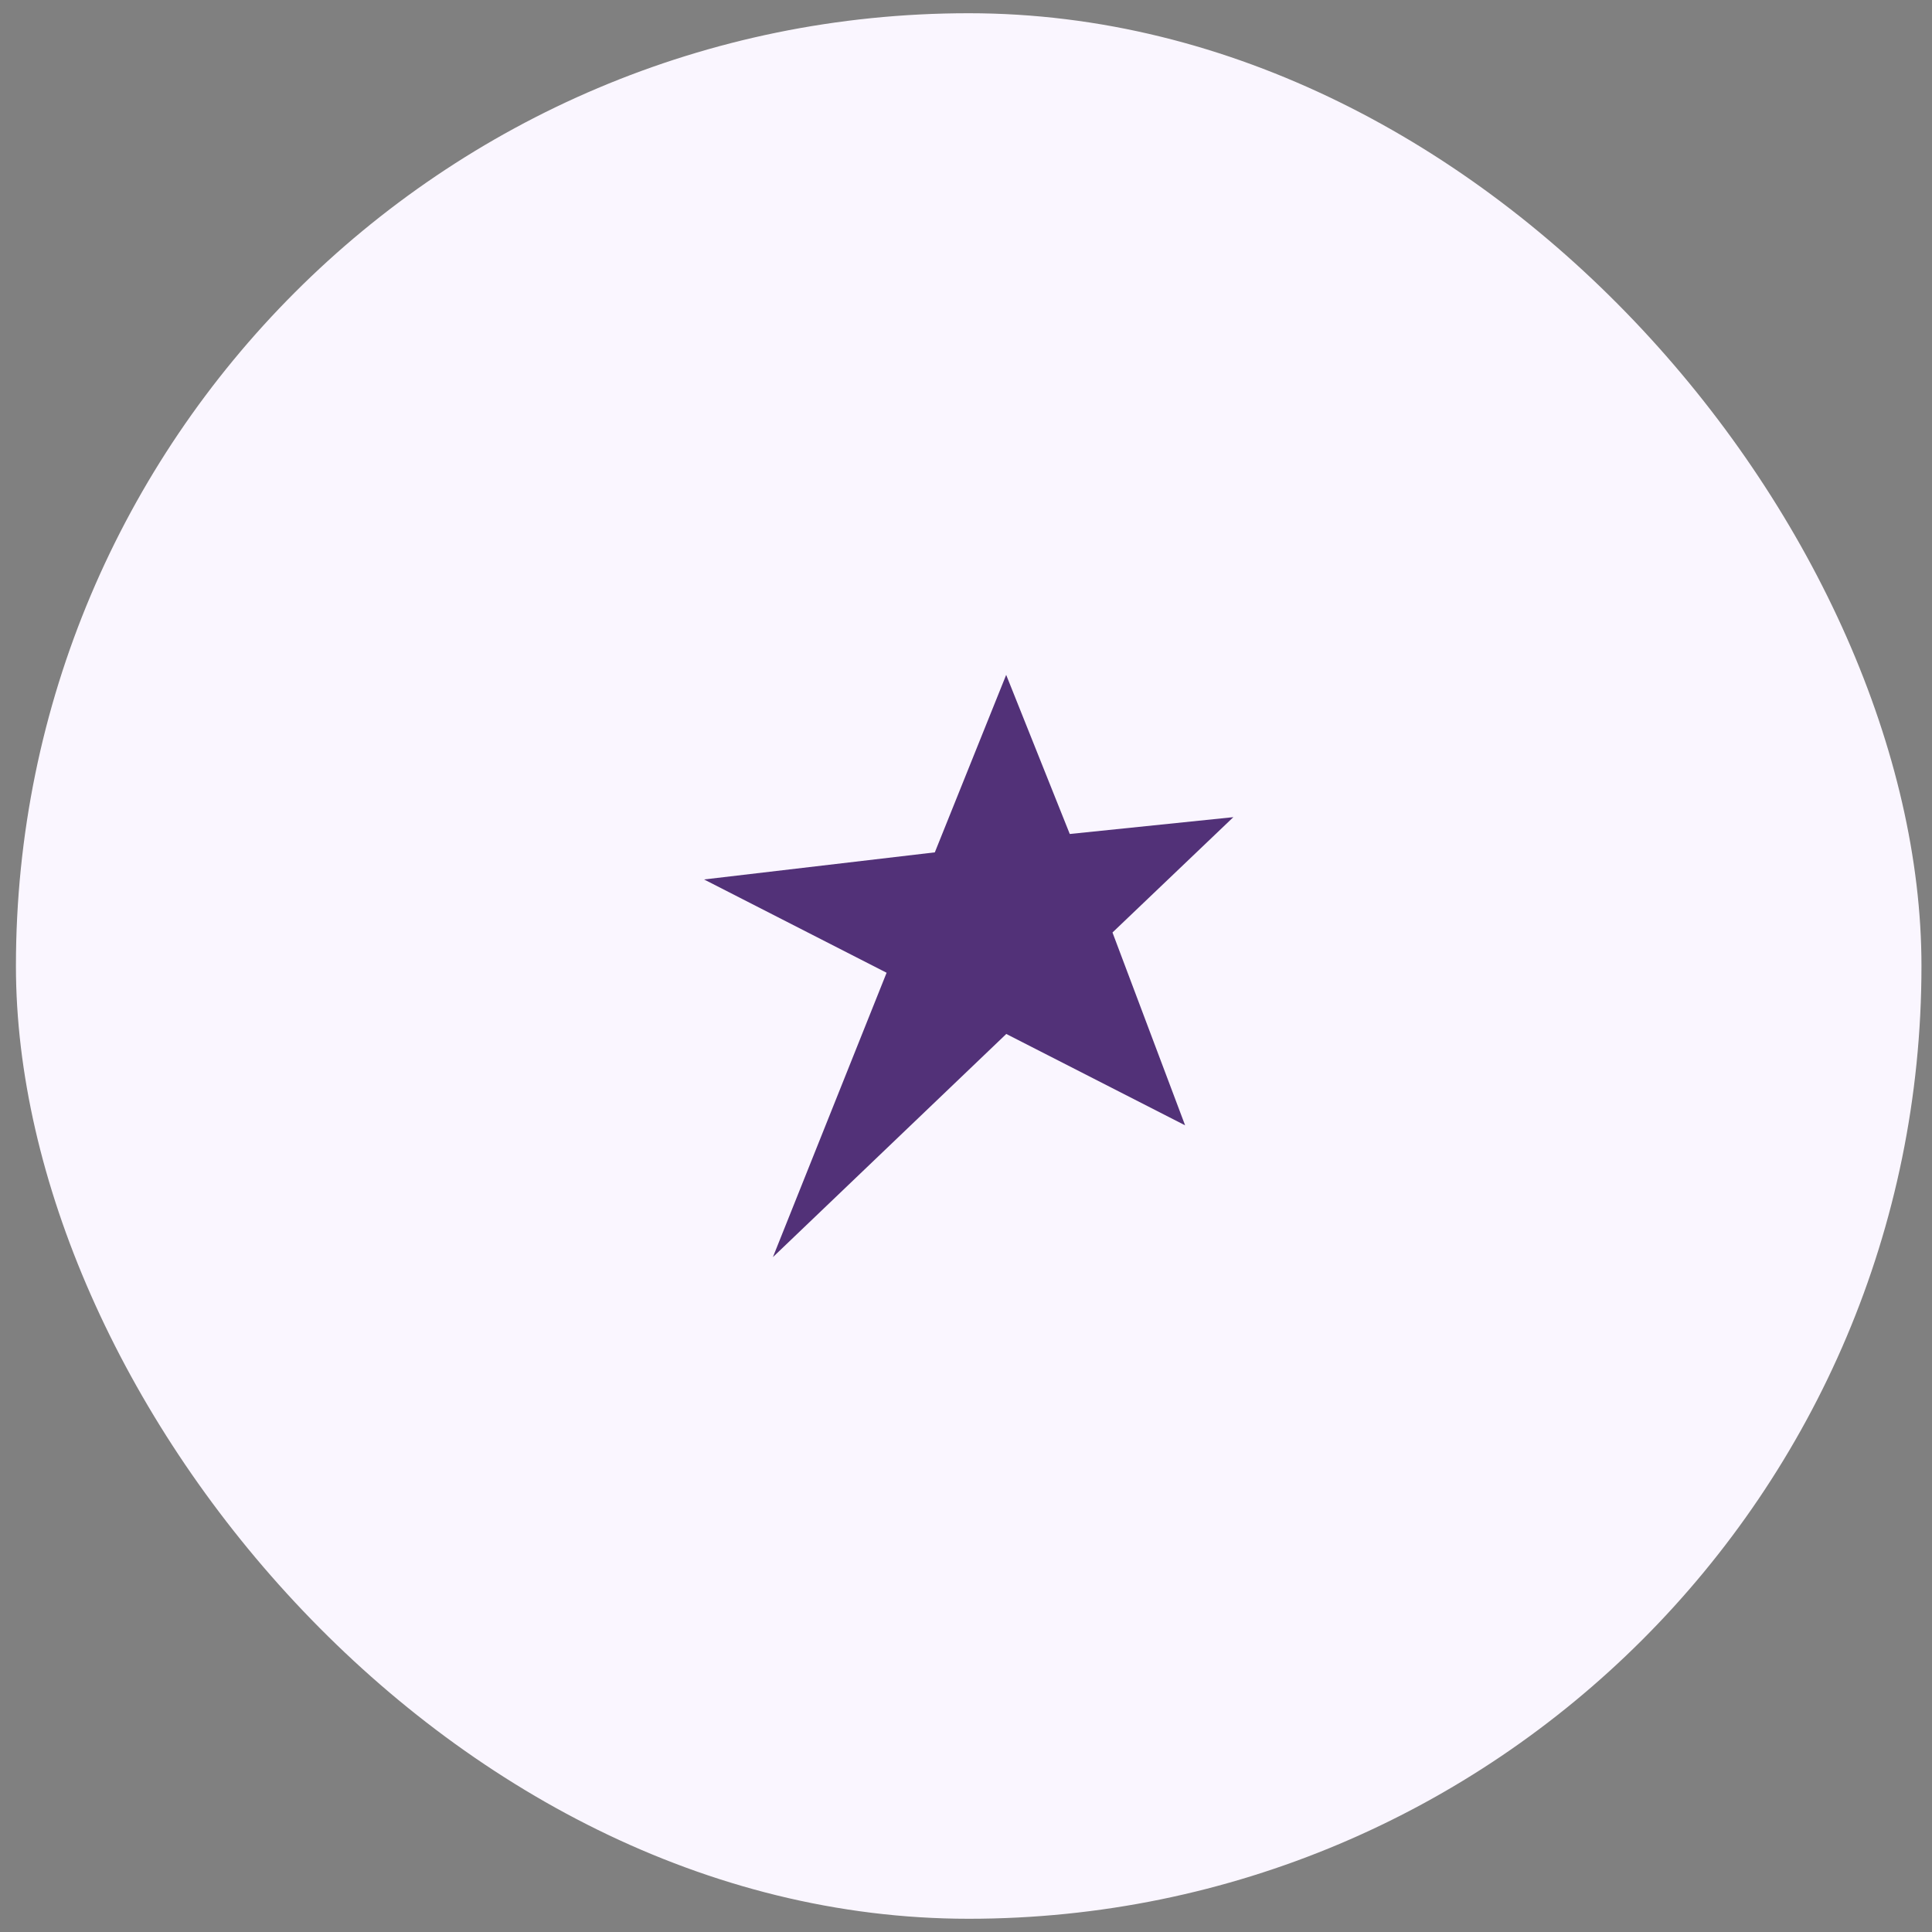
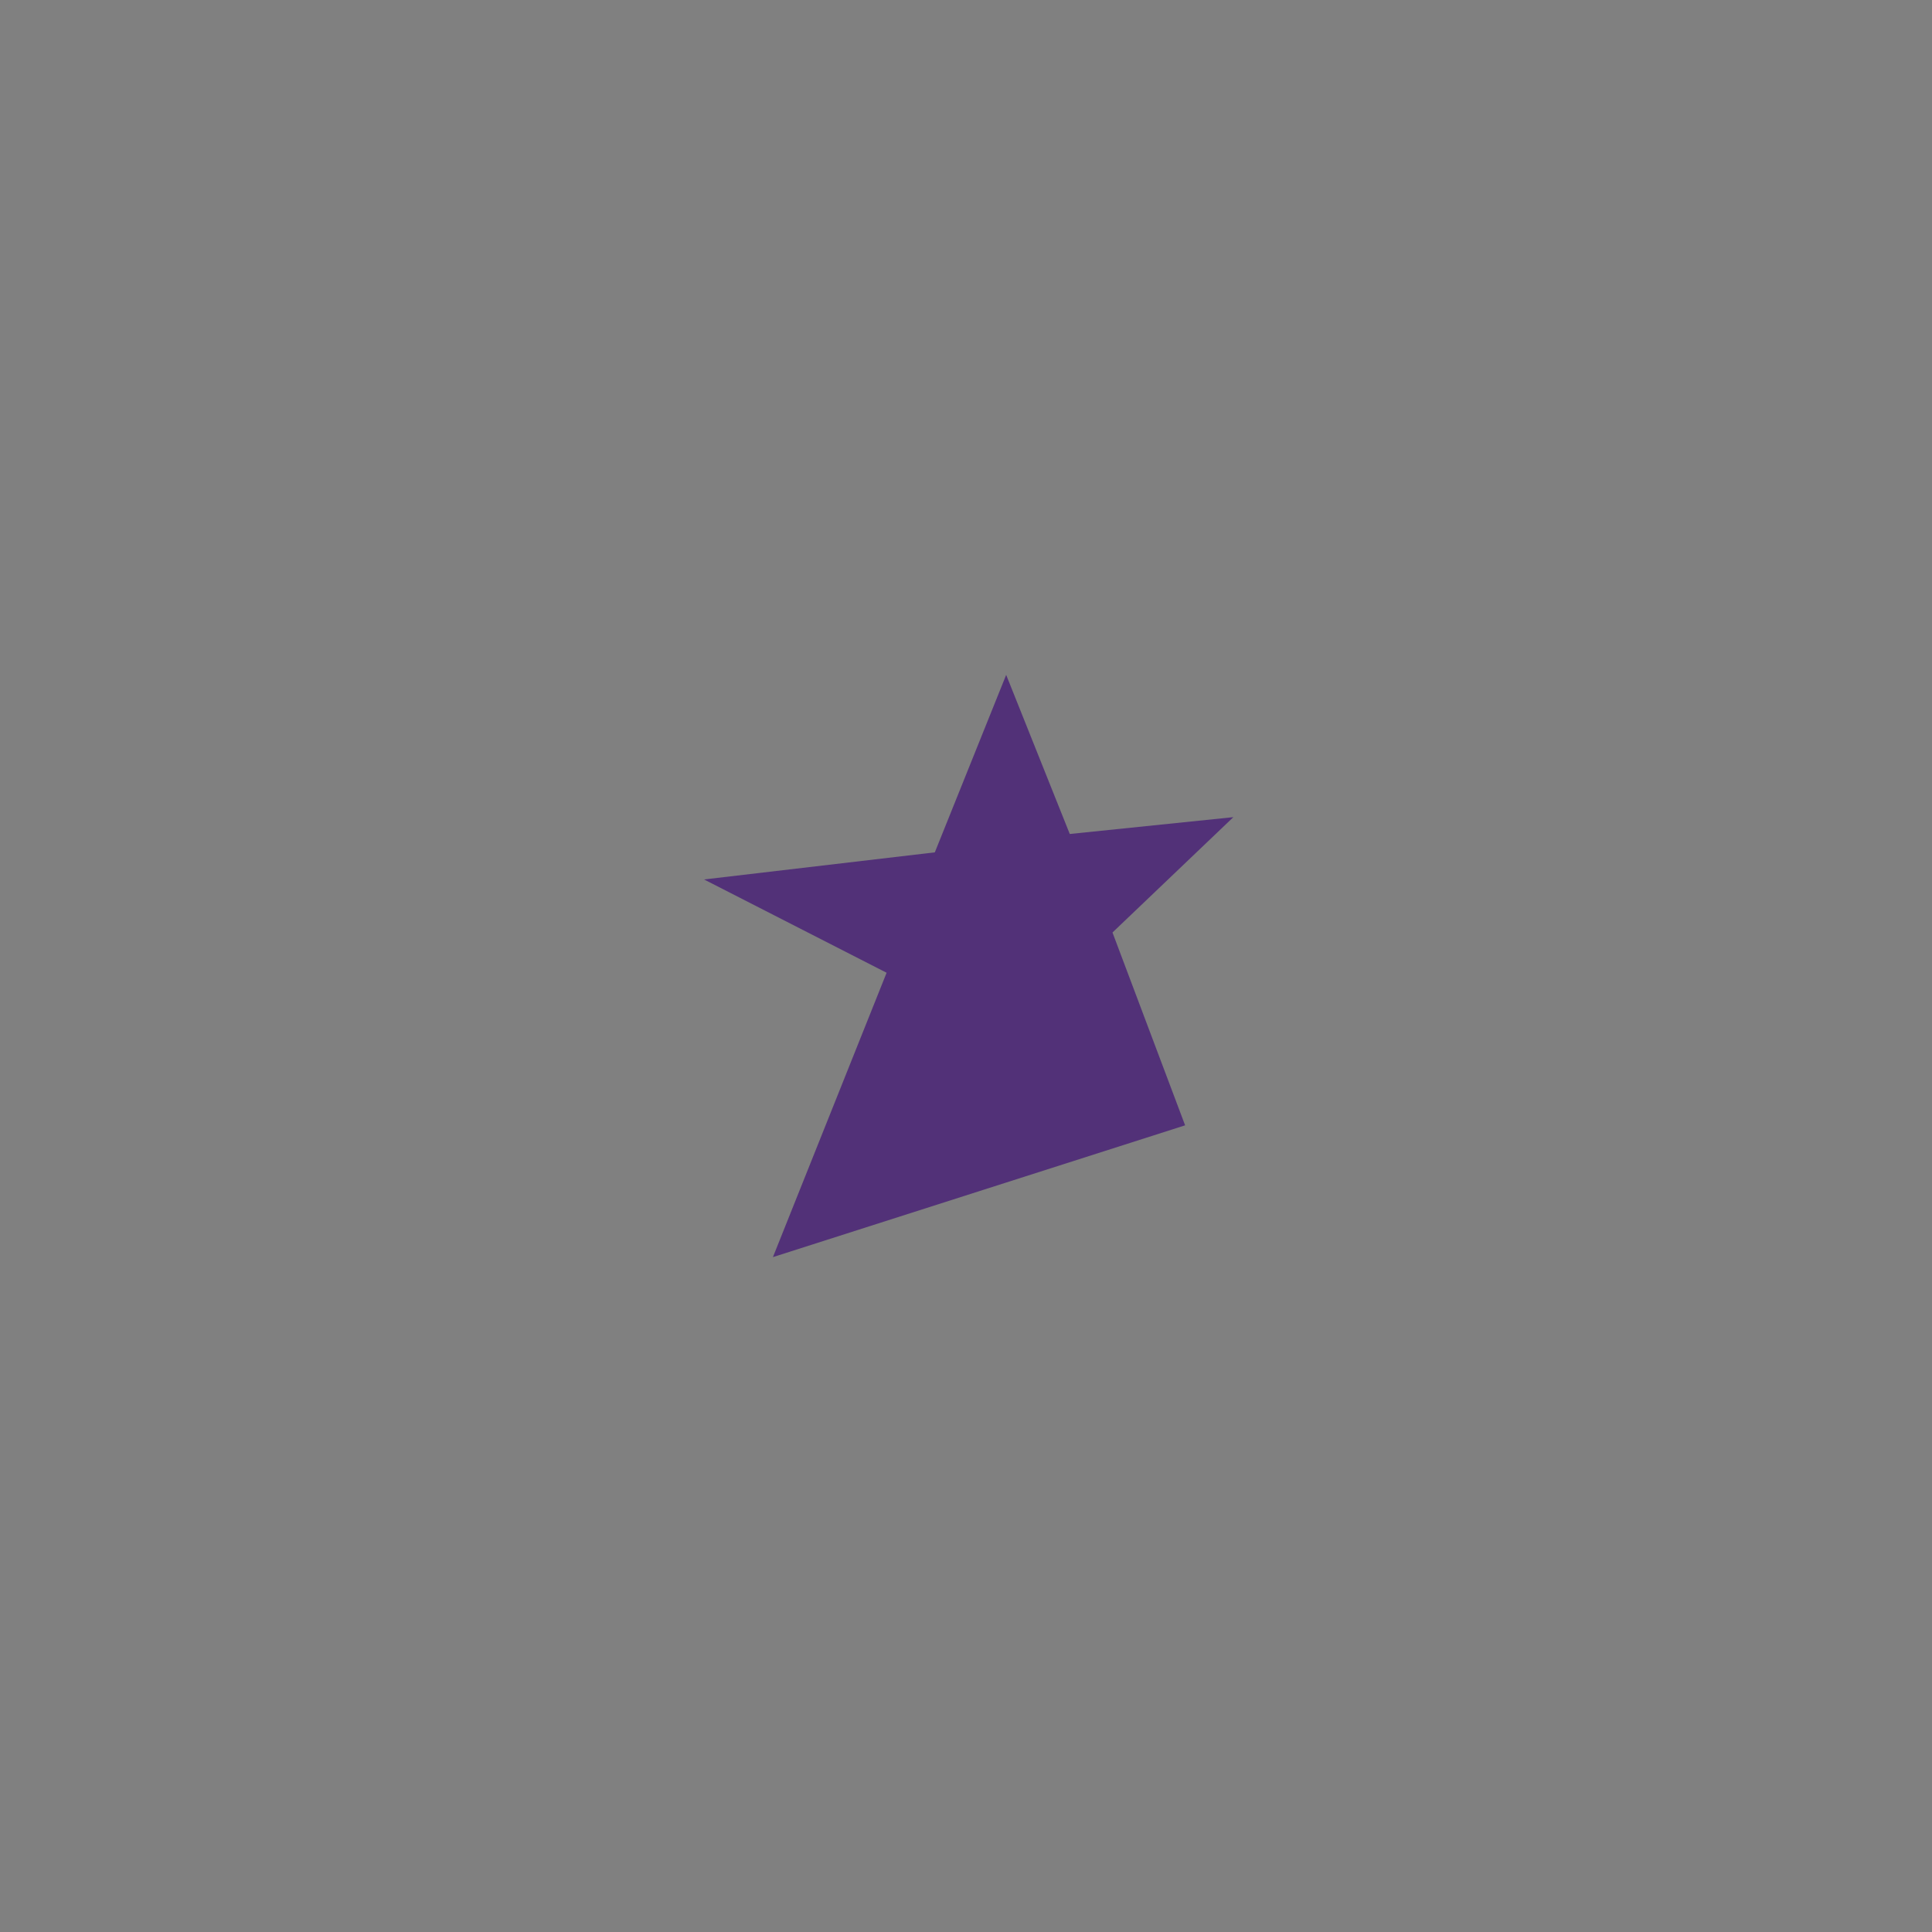
<svg xmlns="http://www.w3.org/2000/svg" width="73" height="73" viewBox="0 0 73 73" fill="none">
  <rect x="0" y="0" width="73" height="73" fill="#808080" stroke="none" />
-   <rect x="0.602" y="0.5" width="72" height="72" rx="36" fill="#FAF6FF" />
-   <path fill-rule="evenodd" clip-rule="evenodd" d="M35.322 32.206L26.602 33.23L33.5 36.755L29.204 47.5L38.022 39.068L44.779 42.52L42.035 35.234L46.602 30.876L40.421 31.512L38.018 25.5L35.322 32.206Z" fill="#523178" />
+   <path fill-rule="evenodd" clip-rule="evenodd" d="M35.322 32.206L26.602 33.23L33.5 36.755L29.204 47.5L44.779 42.52L42.035 35.234L46.602 30.876L40.421 31.512L38.018 25.5L35.322 32.206Z" fill="#523178" />
</svg>